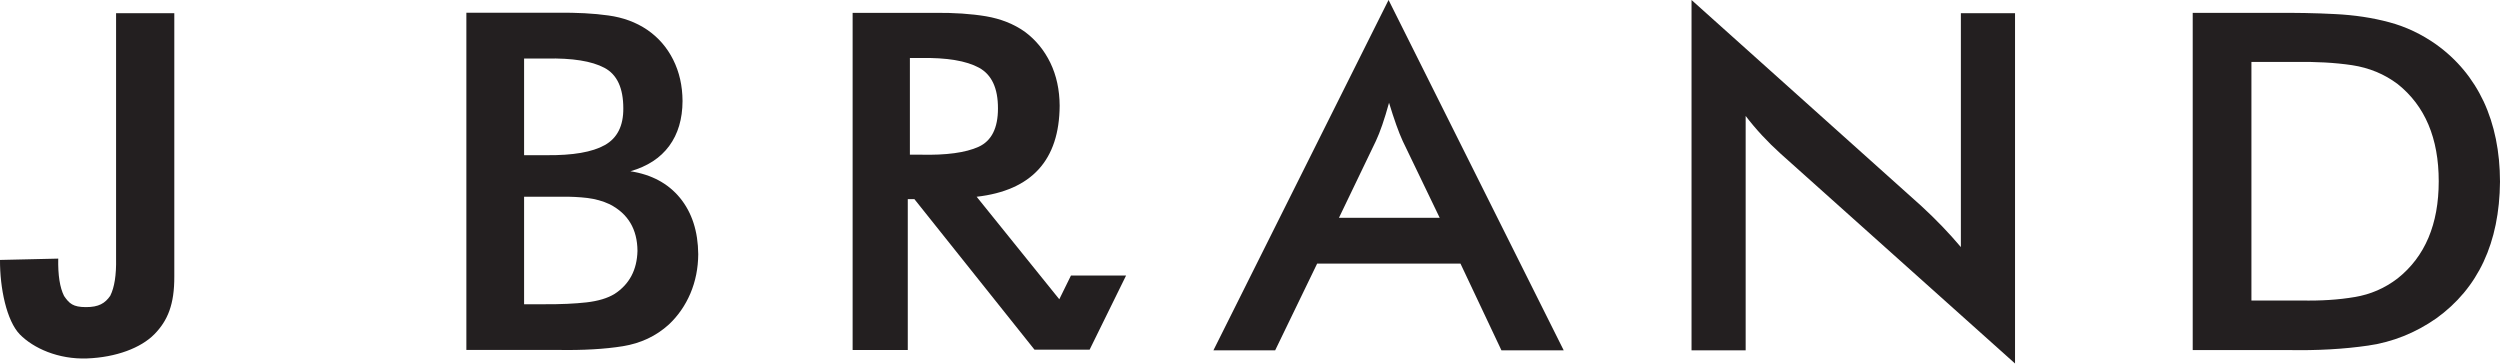
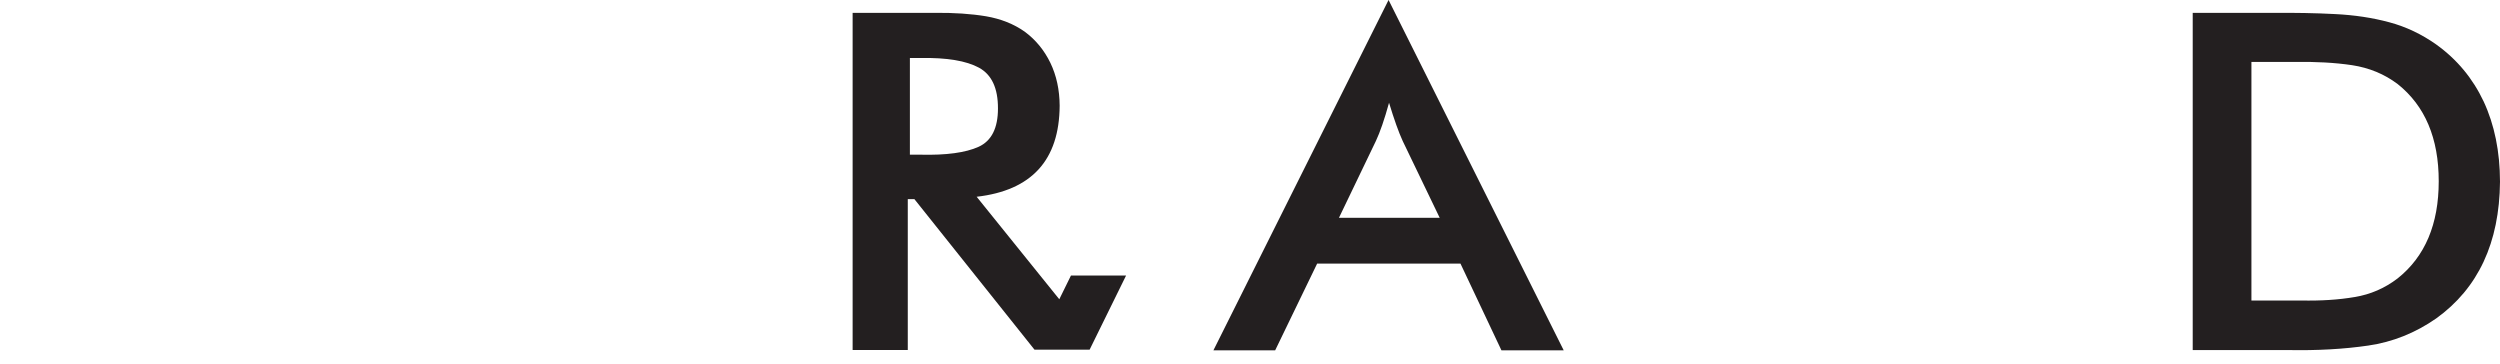
<svg xmlns="http://www.w3.org/2000/svg" version="1.1" viewBox="0 0 324 47.11" height="47.11pt" width="324pt">
  <defs>
    <clipPath id="clip1">
      <path d="M 219 0 L 262 0 L 262 47.109 L 219 47.109 Z M 219 0" />
    </clipPath>
  </defs>
  <g id="surface1">
    <path d="M 117.648 25.805 L 117.648 45.363 L 110.5 45.363 L 110.5 1.664 L 121.133 1.664 C 123.648 1.641 125.859 1.789 127.781 2.109 C 129.699 2.438 131.375 3.098 132.809 4.109 C 134.23 5.164 135.336 6.512 136.129 8.148 C 136.918 9.789 137.32 11.645 137.332 13.703 C 137.289 20.754 133.703 24.684 126.574 25.5 L 137.285 38.785 L 138.797 35.707 L 145.941 35.707 L 141.215 45.316 L 134.07 45.316 L 118.504 25.805 Z M 117.922 20.047 L 119.297 20.047 C 122.645 20.129 125.152 19.785 126.824 19.027 C 128.5 18.262 129.336 16.609 129.336 14.059 C 129.344 11.434 128.527 9.676 126.883 8.777 C 125.227 7.875 122.703 7.457 119.297 7.516 L 117.922 7.516 L 117.922 20.047" style="stroke:none;fill-rule:nonzero;fill:rgb(13.725%,12.157%,12.549%);fill-opacity:1;" />
-     <path d="M 11.133 39.801 C 12.793 39.809 13.621 39.305 14.289 38.332 C 14.836 37.242 15.086 35.633 15.043 33.488 L 15.043 1.707 L 22.59 1.707 L 22.59 35.809 C 22.609 39.434 21.746 41.543 20.008 43.316 C 18.262 45.094 15.043 46.312 11.293 46.453 C 7.547 46.594 4.328 45.121 2.582 43.352 C 0.844 41.574 -0.02 37.312 0 33.688 L 7.547 33.516 C 7.504 35.66 7.754 37.27 8.301 38.355 C 8.973 39.336 9.465 39.801 11.133 39.801" style="stroke:none;fill-rule:evenodd;fill:rgb(13.725%,12.157%,12.549%);fill-opacity:1;" />
-     <path d="M 67.922 20.113 L 70.809 20.113 C 74.238 20.148 76.762 19.715 78.379 18.805 C 79.996 17.902 80.793 16.32 80.781 14.062 C 80.785 11.414 79.973 9.652 78.324 8.785 C 76.684 7.914 74.18 7.516 70.809 7.586 L 67.922 7.586 Z M 67.922 39.43 L 70.547 39.43 C 72.676 39.441 74.504 39.359 76.016 39.188 C 77.531 39.012 78.746 38.648 79.664 38.082 C 81.57 36.836 82.555 34.98 82.617 32.52 C 82.598 29.707 81.395 27.688 79.012 26.469 C 78.121 26.055 77.16 25.785 76.121 25.656 C 75.082 25.535 73.992 25.48 72.844 25.496 L 67.922 25.496 Z M 60.441 45.352 L 60.441 1.652 L 72.254 1.652 C 74.738 1.621 76.934 1.734 78.844 2.004 C 80.754 2.266 82.43 2.883 83.863 3.852 C 85.32 4.848 86.449 6.148 87.242 7.734 C 88.043 9.332 88.445 11.109 88.457 13.086 C 88.449 15.418 87.871 17.367 86.727 18.918 C 85.578 20.477 83.902 21.566 81.699 22.195 C 84.449 22.621 86.594 23.777 88.141 25.664 C 89.68 27.559 90.465 29.984 90.492 32.945 C 90.48 34.762 90.141 36.461 89.477 38.027 C 88.809 39.594 87.875 40.934 86.688 42.051 C 85.035 43.555 83.039 44.496 80.707 44.871 C 78.375 45.246 75.578 45.406 72.316 45.352 L 60.441 45.352" style="stroke:none;fill-rule:evenodd;fill:rgb(13.725%,12.157%,12.549%);fill-opacity:1;" />
    <path d="M 173.527 28.23 L 186.586 28.23 L 181.789 18.27 C 181.27 17.141 180.68 15.492 180.02 13.32 C 179.422 15.492 178.848 17.141 178.316 18.27 Z M 194.586 45.402 L 189.277 34.16 L 170.703 34.16 L 165.262 45.402 L 157.258 45.402 L 179.957 -0.004 L 202.656 45.402 L 194.586 45.402" style="stroke:none;fill-rule:evenodd;fill:rgb(13.725%,12.157%,12.549%);fill-opacity:1;" />
    <g clip-rule="nonzero" clip-path="url(#clip1)">
-       <path d="M 219.223 45.402 L 219.223 0 L 249.012 26.703 C 250.879 28.422 252.586 30.191 254.129 32.023 L 254.129 1.707 L 261.148 1.707 L 261.148 47.109 L 230.773 19.922 C 229.066 18.379 227.551 16.75 226.238 15.027 L 226.238 45.402 L 219.223 45.402" style="stroke:none;fill-rule:evenodd;fill:rgb(13.725%,12.157%,12.549%);fill-opacity:1;" />
-     </g>
+       </g>
    <path d="M 291.785 38.945 L 298.211 38.945 C 300.793 39 303.109 38.848 305.168 38.496 C 307.227 38.156 309.082 37.348 310.742 36.074 C 314.285 33.25 316.059 29.055 316.059 23.488 C 316.059 17.918 314.285 13.719 310.742 10.898 C 309.02 9.598 307.047 8.789 304.84 8.449 C 302.613 8.117 300.113 7.98 297.297 8.027 L 291.785 8.027 Z M 284.176 45.367 L 284.176 1.668 L 294.477 1.668 C 297.402 1.645 300.113 1.691 302.625 1.824 C 305.133 1.949 307.469 2.297 309.641 2.883 C 311.809 3.461 313.84 4.426 315.73 5.762 C 318.434 7.699 320.477 10.172 321.887 13.164 C 323.281 16.168 323.992 19.625 324 23.551 C 323.93 31.441 321.184 37.348 315.73 41.27 C 313.02 43.152 310.094 44.324 306.93 44.785 C 303.777 45.246 300.297 45.441 296.504 45.367 L 284.176 45.367" style="stroke:none;fill-rule:evenodd;fill:rgb(13.725%,12.157%,12.549%);fill-opacity:1;" />
  </g>
</svg>